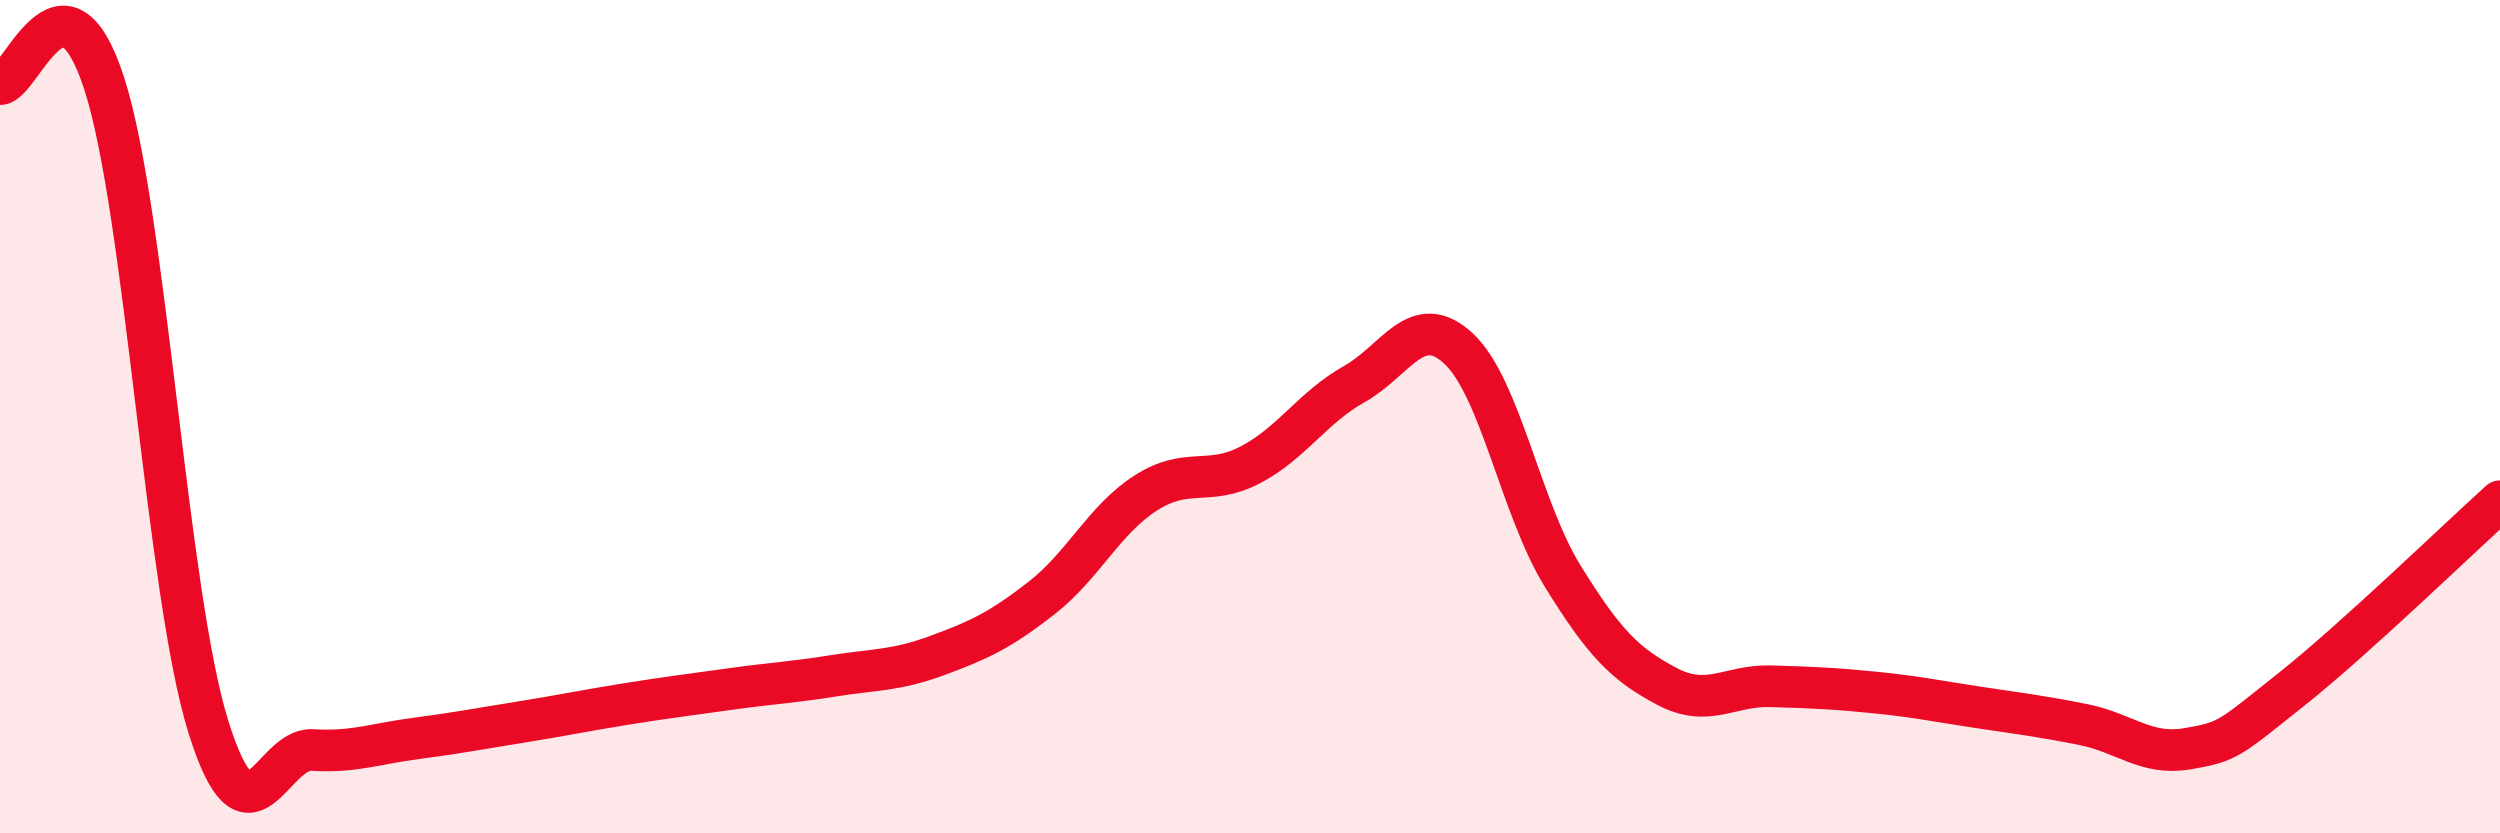
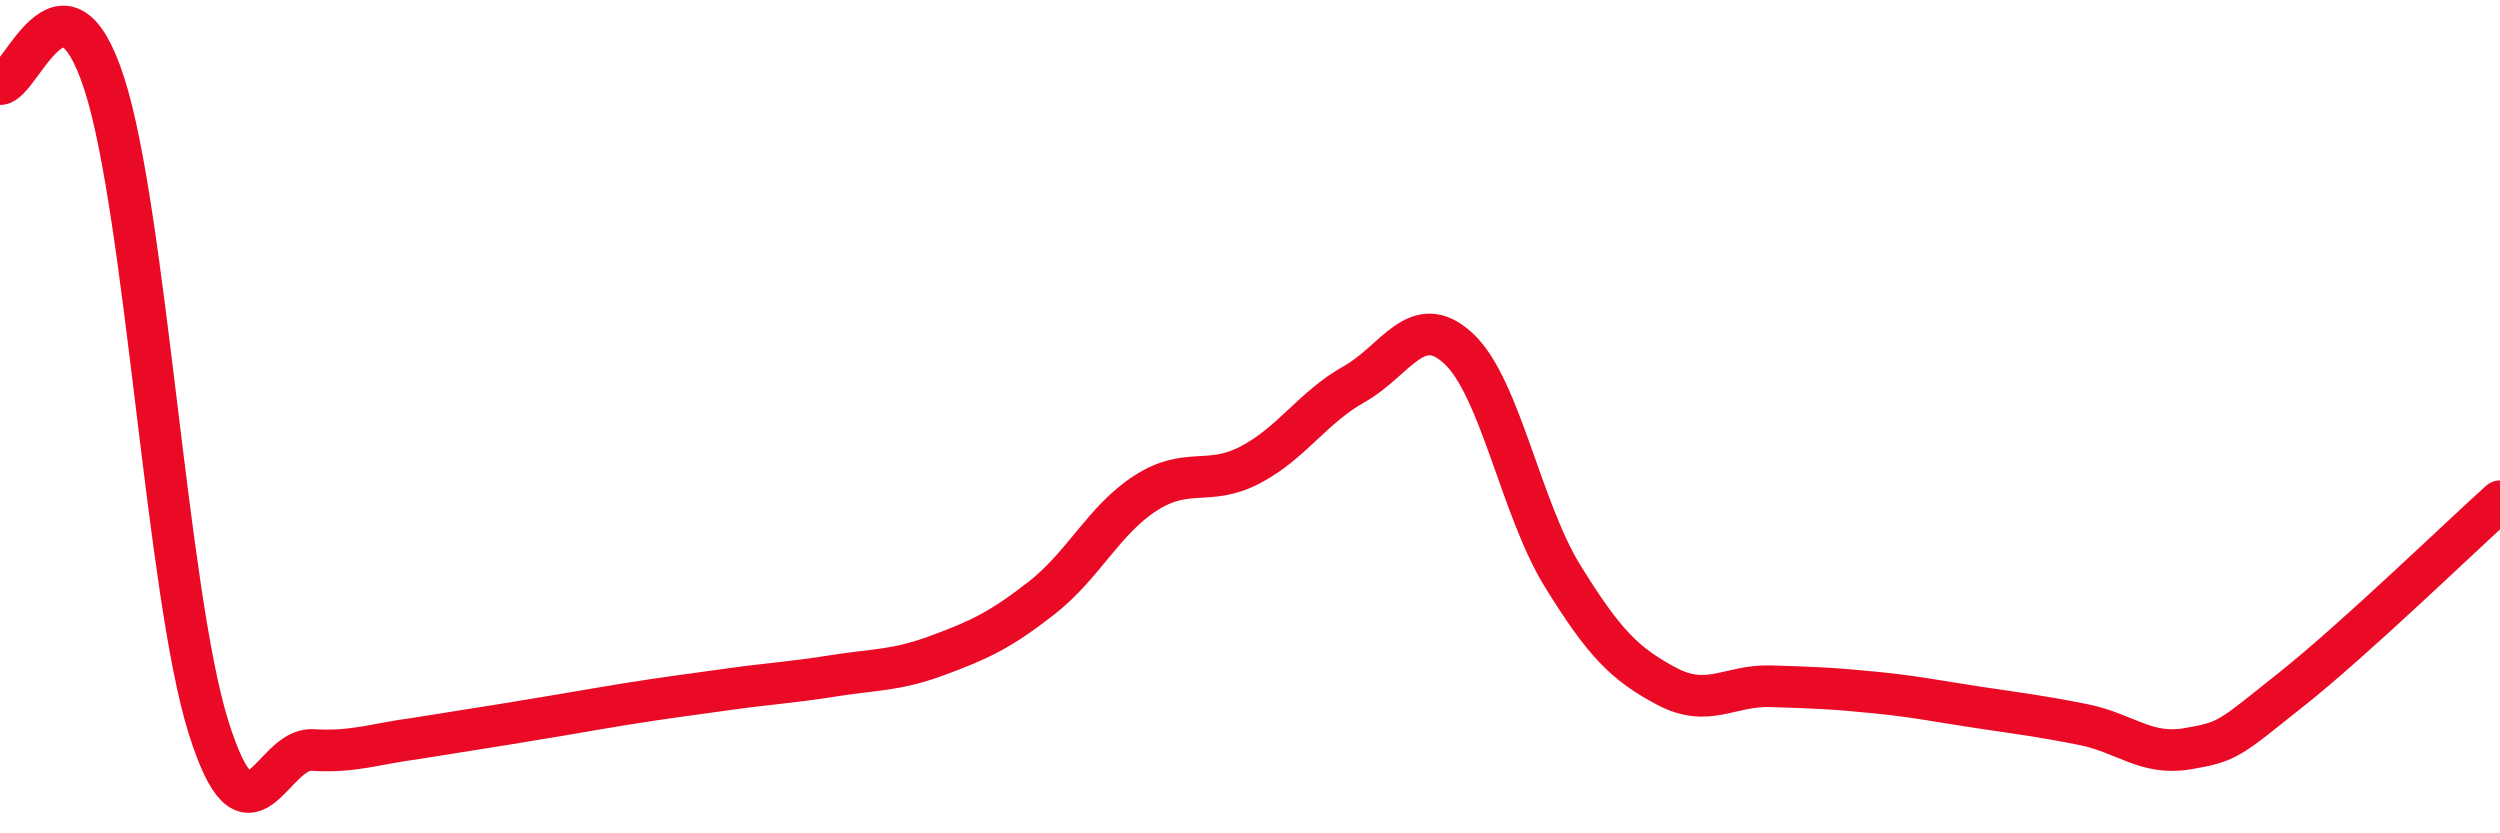
<svg xmlns="http://www.w3.org/2000/svg" width="60" height="20" viewBox="0 0 60 20">
-   <path d="M 0,2.02 C 0.5,2.02 1.5,-1.08 2.5,2 C 3.5,5.08 4,14.24 5,17.44 C 6,20.64 6.5,17.94 7.5,18 C 8.5,18.06 9,17.85 10,17.72 C 11,17.59 11.5,17.49 12.5,17.33 C 13.5,17.17 14,17.06 15,16.9 C 16,16.74 16.5,16.68 17.5,16.54 C 18.5,16.4 19,16.38 20,16.22 C 21,16.06 21.5,16.1 22.5,15.73 C 23.5,15.36 24,15.13 25,14.35 C 26,13.57 26.5,12.47 27.5,11.83 C 28.5,11.19 29,11.68 30,11.16 C 31,10.64 31.5,9.78 32.5,9.22 C 33.5,8.66 34,7.44 35,8.36 C 36,9.28 36.5,12.2 37.5,13.82 C 38.5,15.44 39,15.94 40,16.47 C 41,17 41.5,16.44 42.5,16.47 C 43.5,16.5 44,16.52 45,16.62 C 46,16.72 46.5,16.83 47.5,16.98 C 48.5,17.13 49,17.19 50,17.39 C 51,17.59 51.5,18.14 52.5,17.97 C 53.5,17.8 53.5,17.73 55,16.54 C 56.5,15.35 59,12.93 60,12.03L60 20L0 20Z" fill="#EB0A25" opacity="0.1" stroke-linecap="round" stroke-linejoin="round" />
-   <path d="M 0,2.02 C 0.5,2.02 1.5,-1.08 2.5,2 C 3.5,5.08 4,14.24 5,17.44 C 6,20.64 6.5,17.94 7.5,18 C 8.5,18.06 9,17.85 10,17.72 C 11,17.59 11.5,17.49 12.5,17.33 C 13.5,17.17 14,17.06 15,16.9 C 16,16.74 16.5,16.68 17.5,16.54 C 18.5,16.4 19,16.38 20,16.22 C 21,16.06 21.5,16.1 22.5,15.73 C 23.5,15.36 24,15.13 25,14.35 C 26,13.57 26.5,12.47 27.5,11.83 C 28.5,11.19 29,11.68 30,11.16 C 31,10.64 31.5,9.78 32.5,9.22 C 33.5,8.66 34,7.44 35,8.36 C 36,9.28 36.5,12.2 37.5,13.82 C 38.5,15.44 39,15.94 40,16.47 C 41,17 41.5,16.44 42.5,16.47 C 43.5,16.5 44,16.52 45,16.62 C 46,16.72 46.5,16.83 47.5,16.98 C 48.5,17.13 49,17.19 50,17.39 C 51,17.59 51.5,18.14 52.5,17.97 C 53.5,17.8 53.5,17.73 55,16.54 C 56.5,15.35 59,12.93 60,12.03" stroke="#EB0A25" stroke-width="1" fill="none" stroke-linecap="round" stroke-linejoin="round" />
+   <path d="M 0,2.02 C 0.5,2.02 1.5,-1.08 2.5,2 C 3.5,5.08 4,14.24 5,17.44 C 6,20.64 6.5,17.94 7.5,18 C 8.5,18.06 9,17.85 10,17.72 C 13.5,17.17 14,17.06 15,16.9 C 16,16.74 16.5,16.68 17.5,16.54 C 18.5,16.4 19,16.38 20,16.22 C 21,16.06 21.5,16.1 22.5,15.73 C 23.5,15.36 24,15.13 25,14.35 C 26,13.57 26.5,12.47 27.5,11.83 C 28.5,11.19 29,11.68 30,11.16 C 31,10.64 31.5,9.78 32.5,9.22 C 33.5,8.66 34,7.44 35,8.36 C 36,9.28 36.5,12.2 37.5,13.82 C 38.5,15.44 39,15.94 40,16.47 C 41,17 41.5,16.44 42.5,16.47 C 43.5,16.5 44,16.52 45,16.62 C 46,16.72 46.5,16.83 47.5,16.98 C 48.5,17.13 49,17.19 50,17.39 C 51,17.59 51.5,18.14 52.5,17.97 C 53.5,17.8 53.5,17.73 55,16.54 C 56.5,15.35 59,12.93 60,12.03" stroke="#EB0A25" stroke-width="1" fill="none" stroke-linecap="round" stroke-linejoin="round" />
</svg>